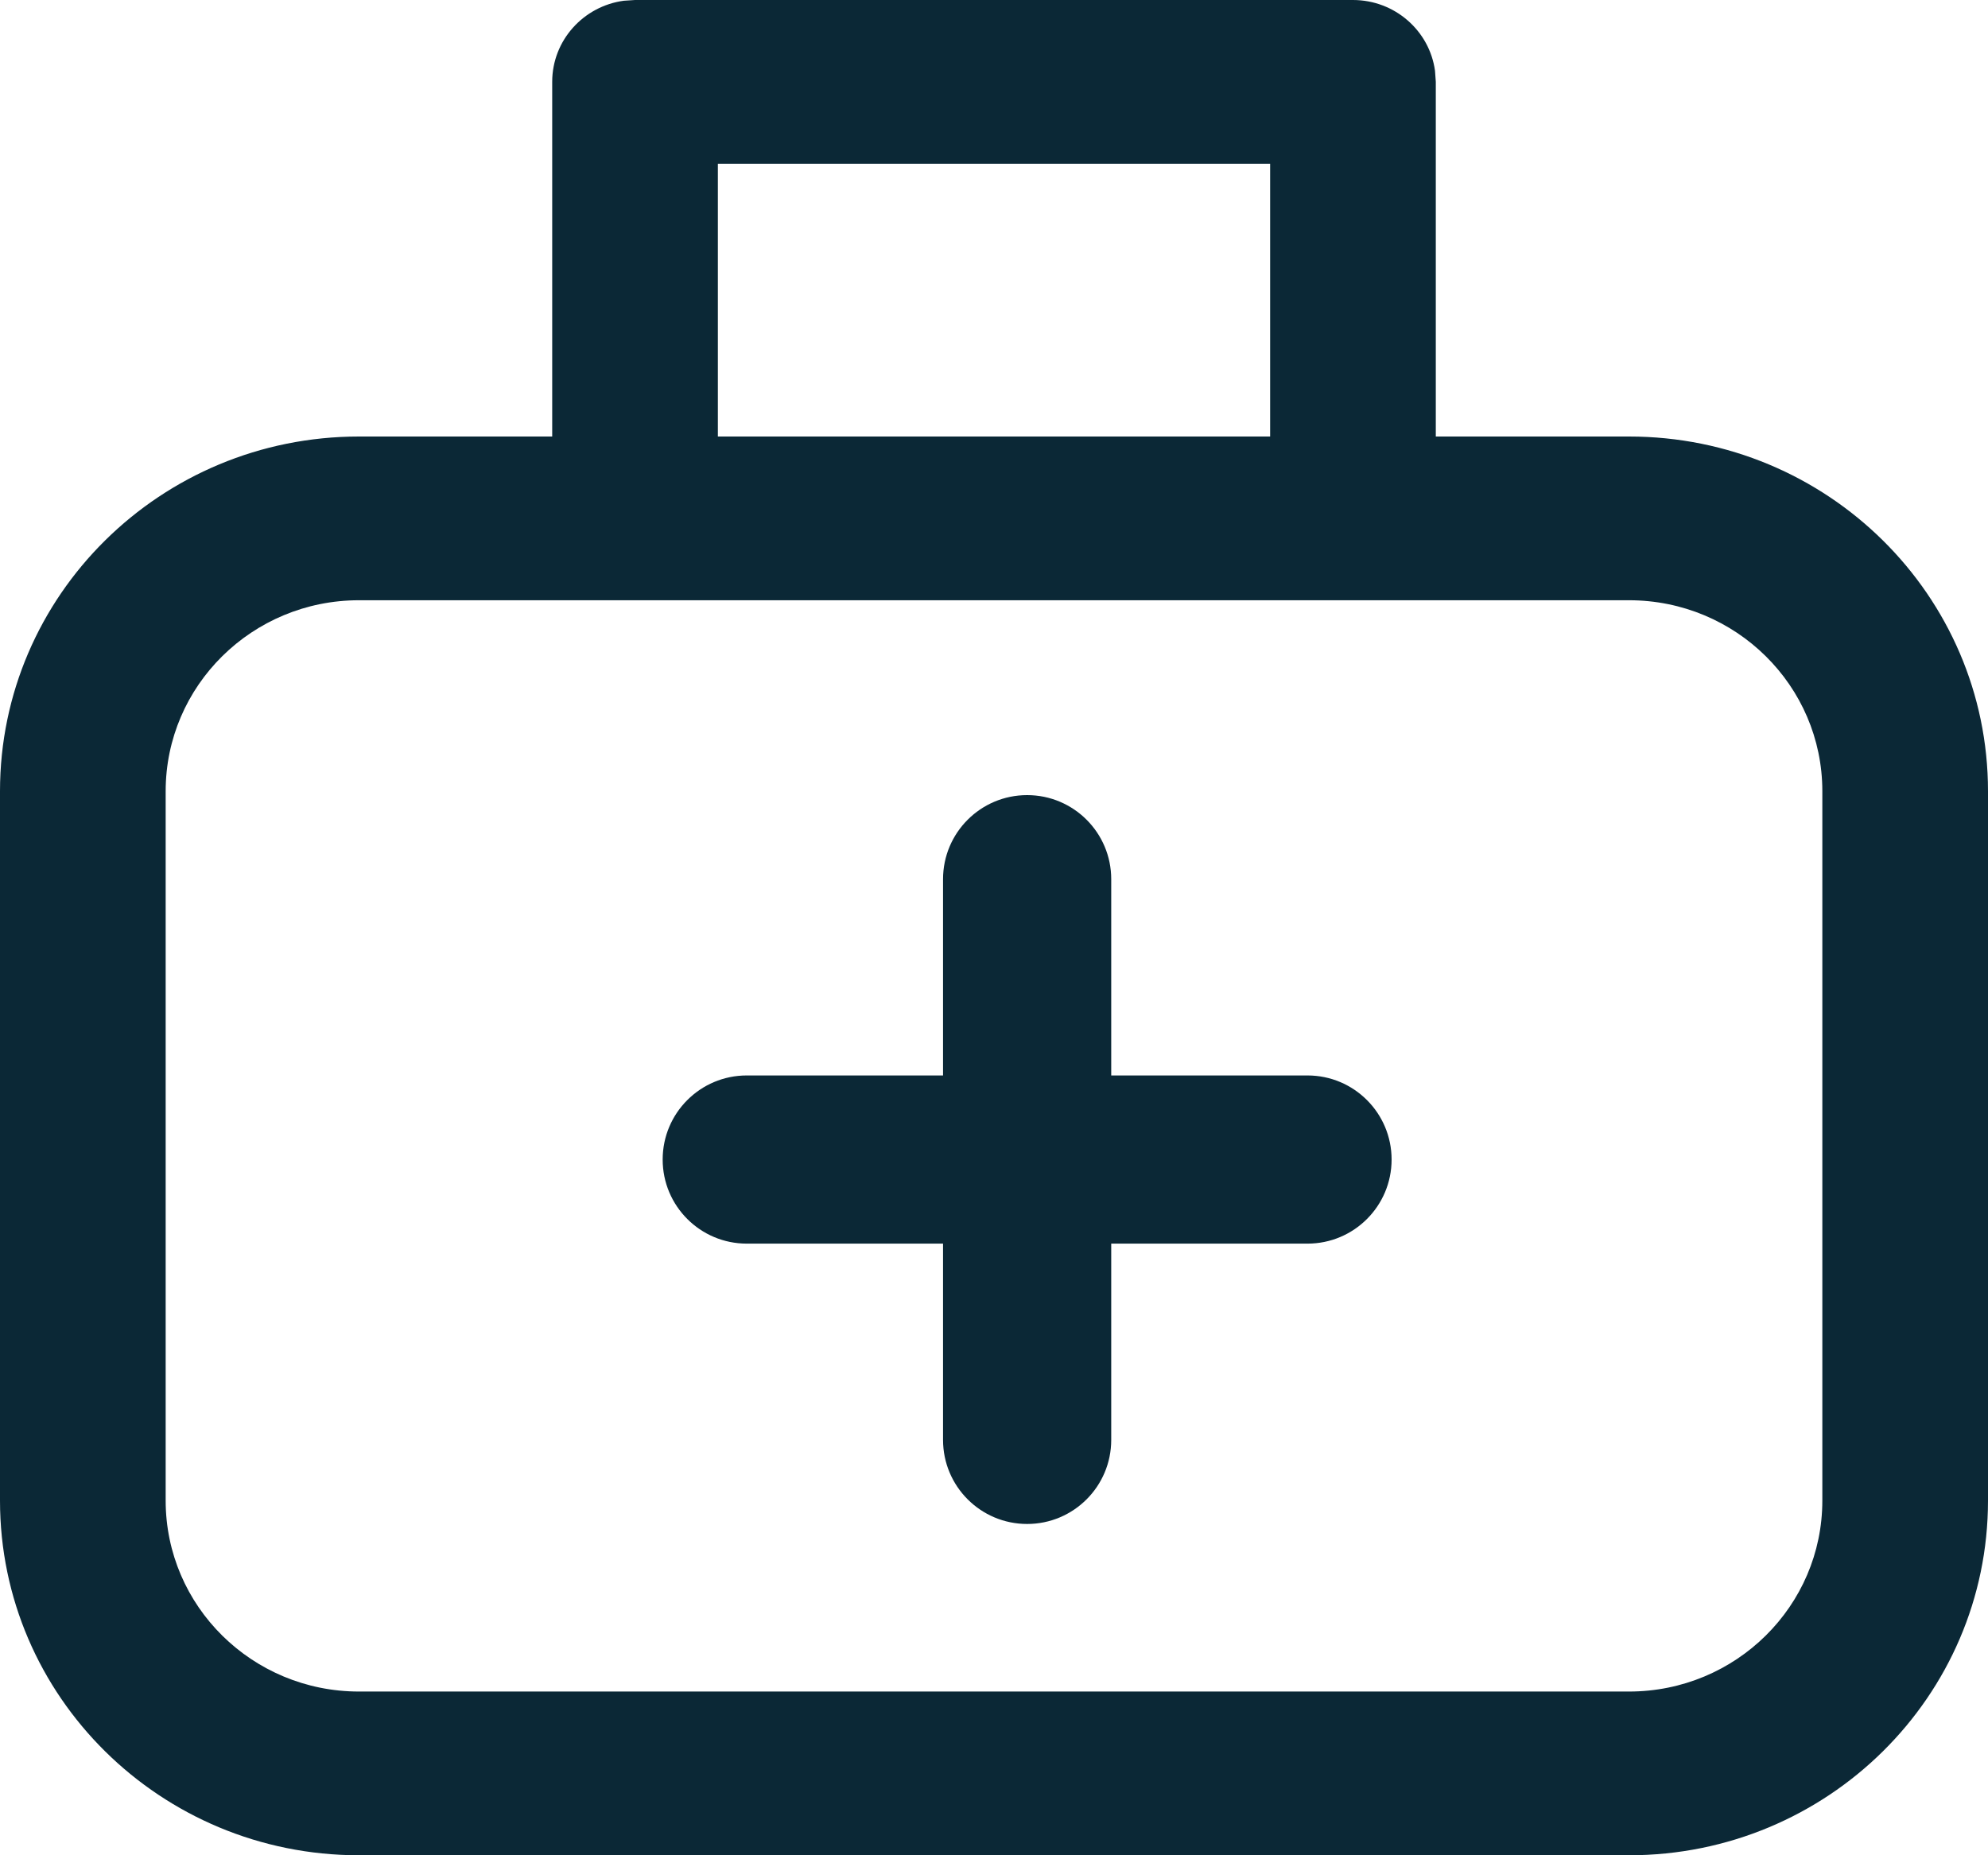
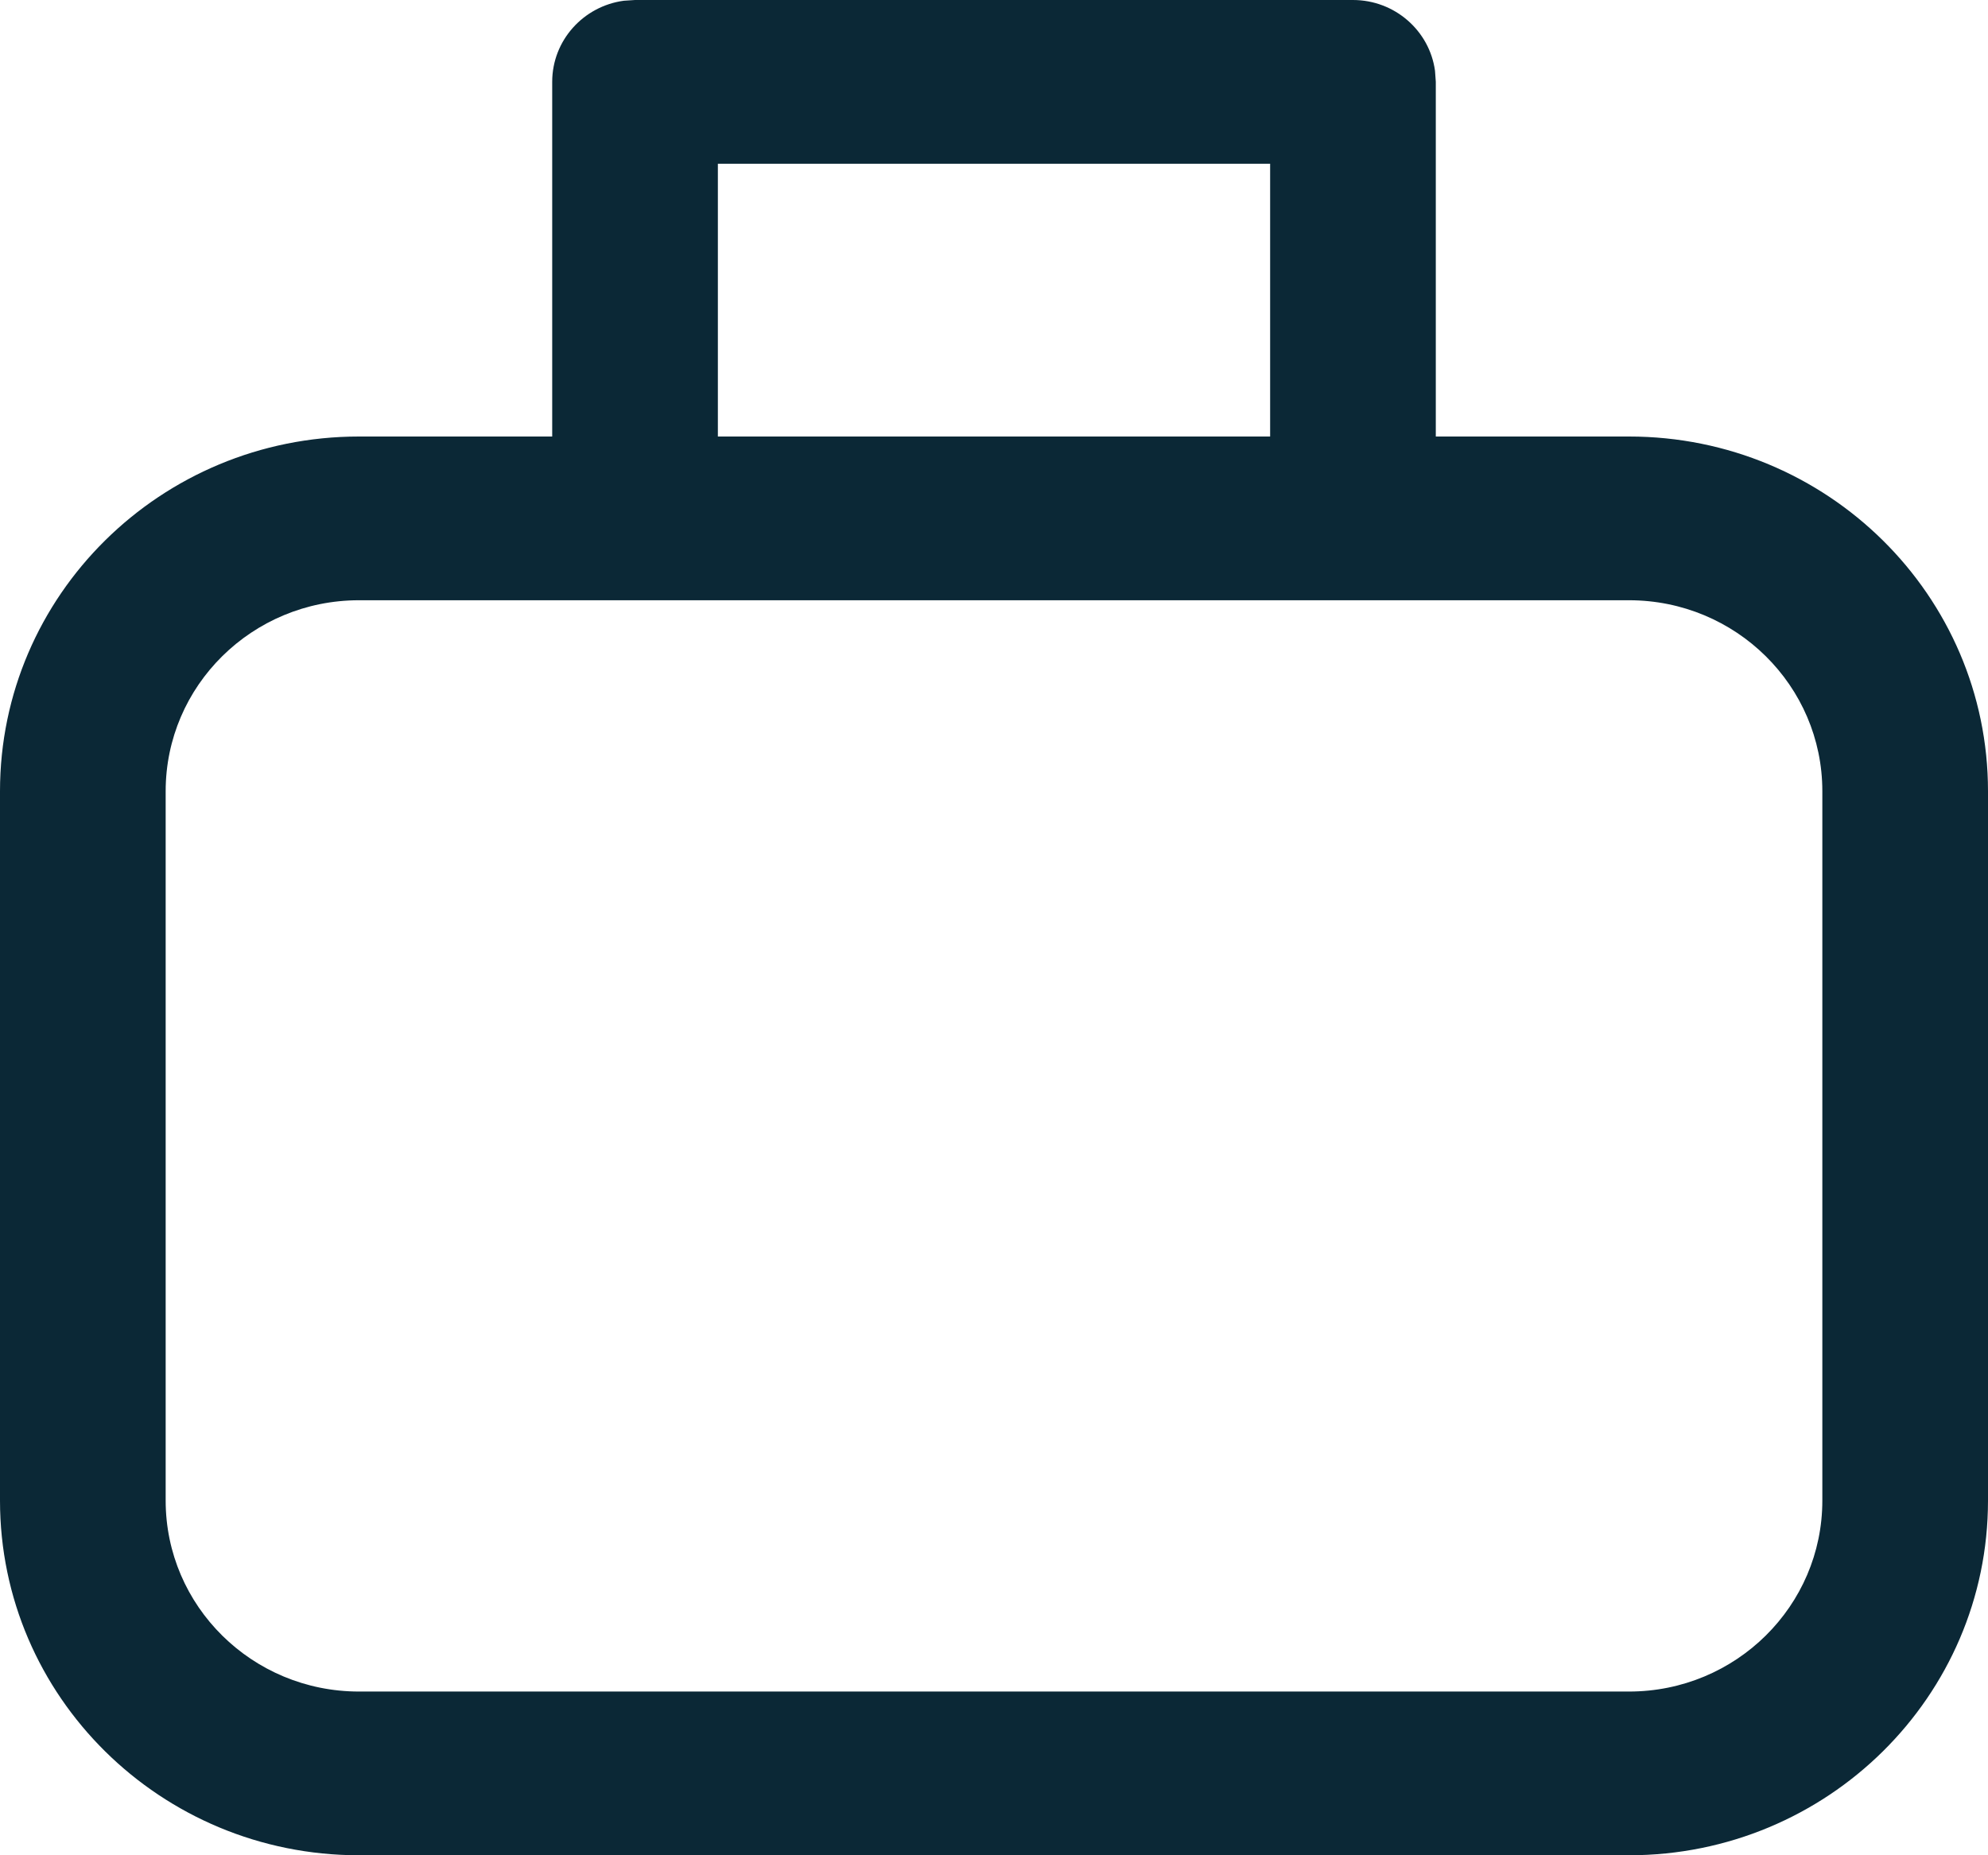
<svg xmlns="http://www.w3.org/2000/svg" width="30" height="28" viewBox="0 0 30 28" fill="none">
-   <path d="M14.231 16.231V13.269C14.231 12.568 14.799 12 15.5 12C16.201 12 16.769 12.568 16.769 13.269V16.231H19.731C20.432 16.231 21 16.799 21 17.5C21 18.201 20.432 18.769 19.731 18.769H16.769V21.731C16.769 22.432 16.201 23 15.5 23C14.799 23 14.231 22.432 14.231 21.731V18.769H11.269C10.568 18.769 10 18.201 10 17.5C10 16.799 10.568 16.231 11.269 16.231H14.231Z" fill="#0B2836" />
  <path d="M9.583 0H20.417C21.049 0 21.573 0.465 21.655 1.068L21.667 1.235V6.588H24.583C27.575 6.588 30 8.985 30 11.941V22.647C30 25.603 27.575 28 24.583 28H5.417C2.425 28 0 25.603 0 22.647V11.941C0 8.985 2.425 6.588 5.417 6.588H8.333V1.235C8.333 0.61 8.804 0.093 9.414 0.011L9.583 0ZM24.583 9.059H5.417C3.806 9.059 2.5 10.349 2.5 11.941V22.647C2.5 24.239 3.806 25.529 5.417 25.529H24.583C26.194 25.529 27.5 24.239 27.5 22.647V11.941C27.5 10.349 26.194 9.059 24.583 9.059ZM19.167 2.471H10.833V6.588H19.167V2.471Z" fill="#0B2836" />
</svg>